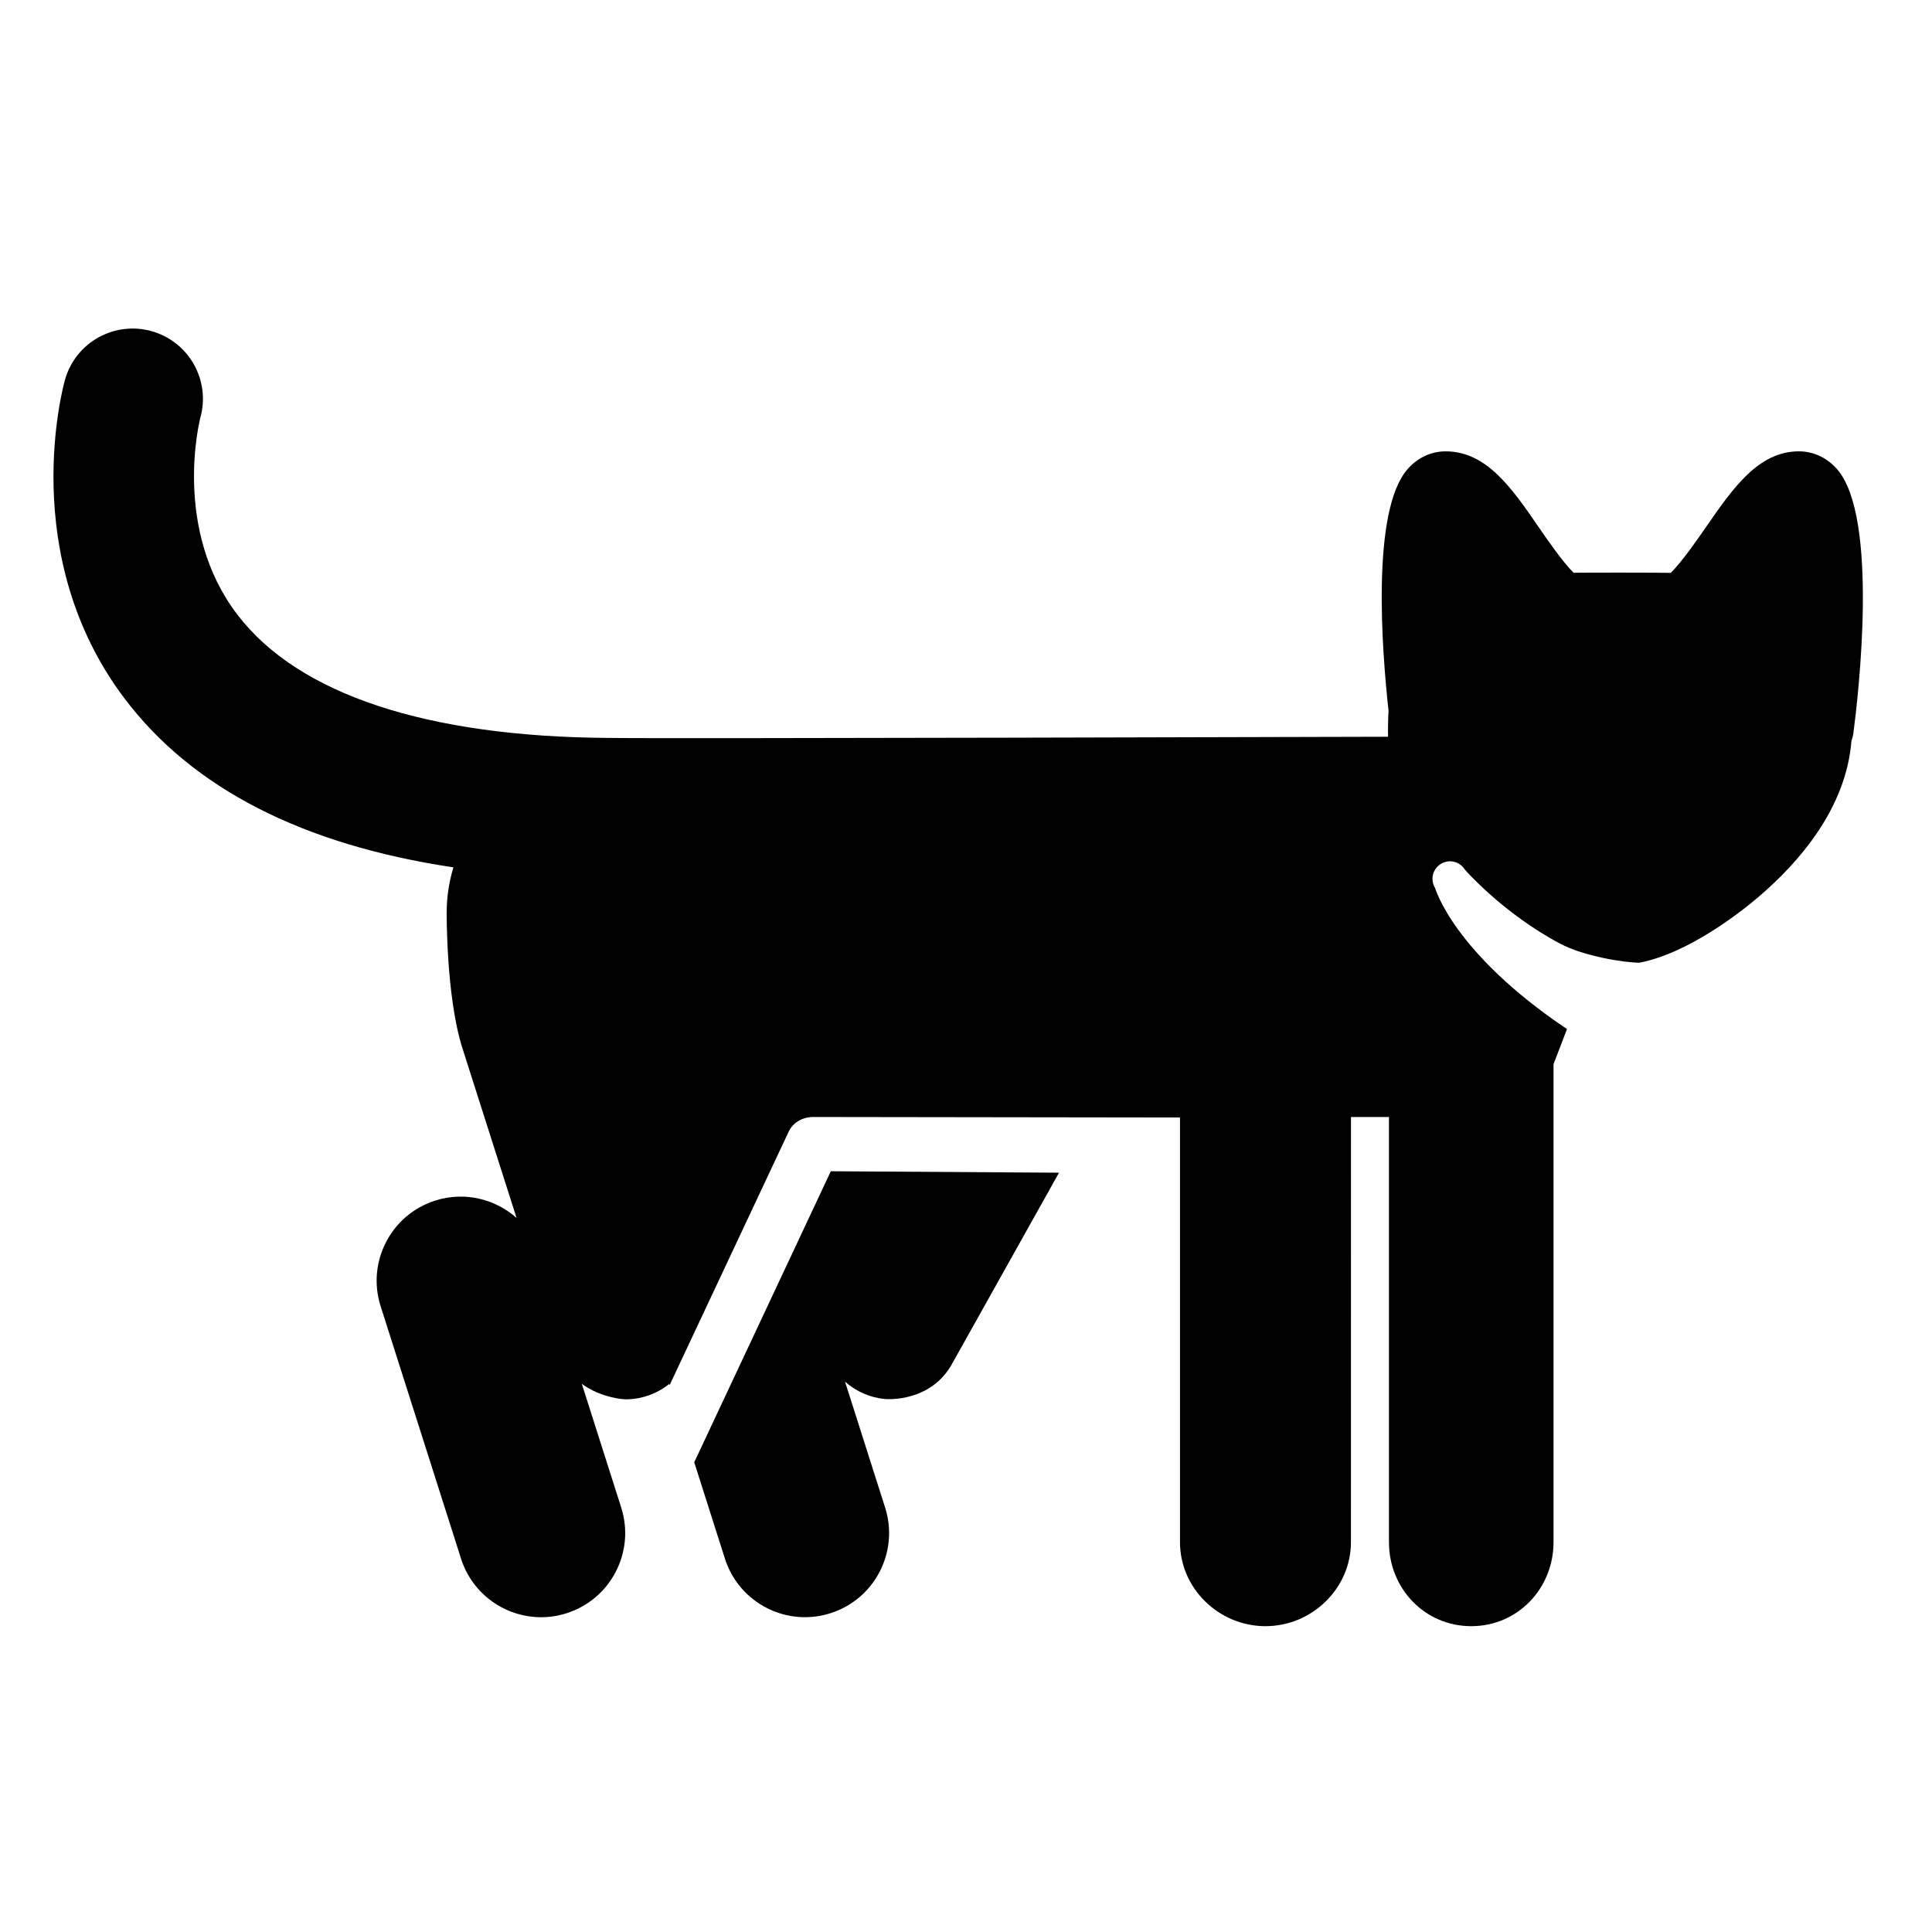
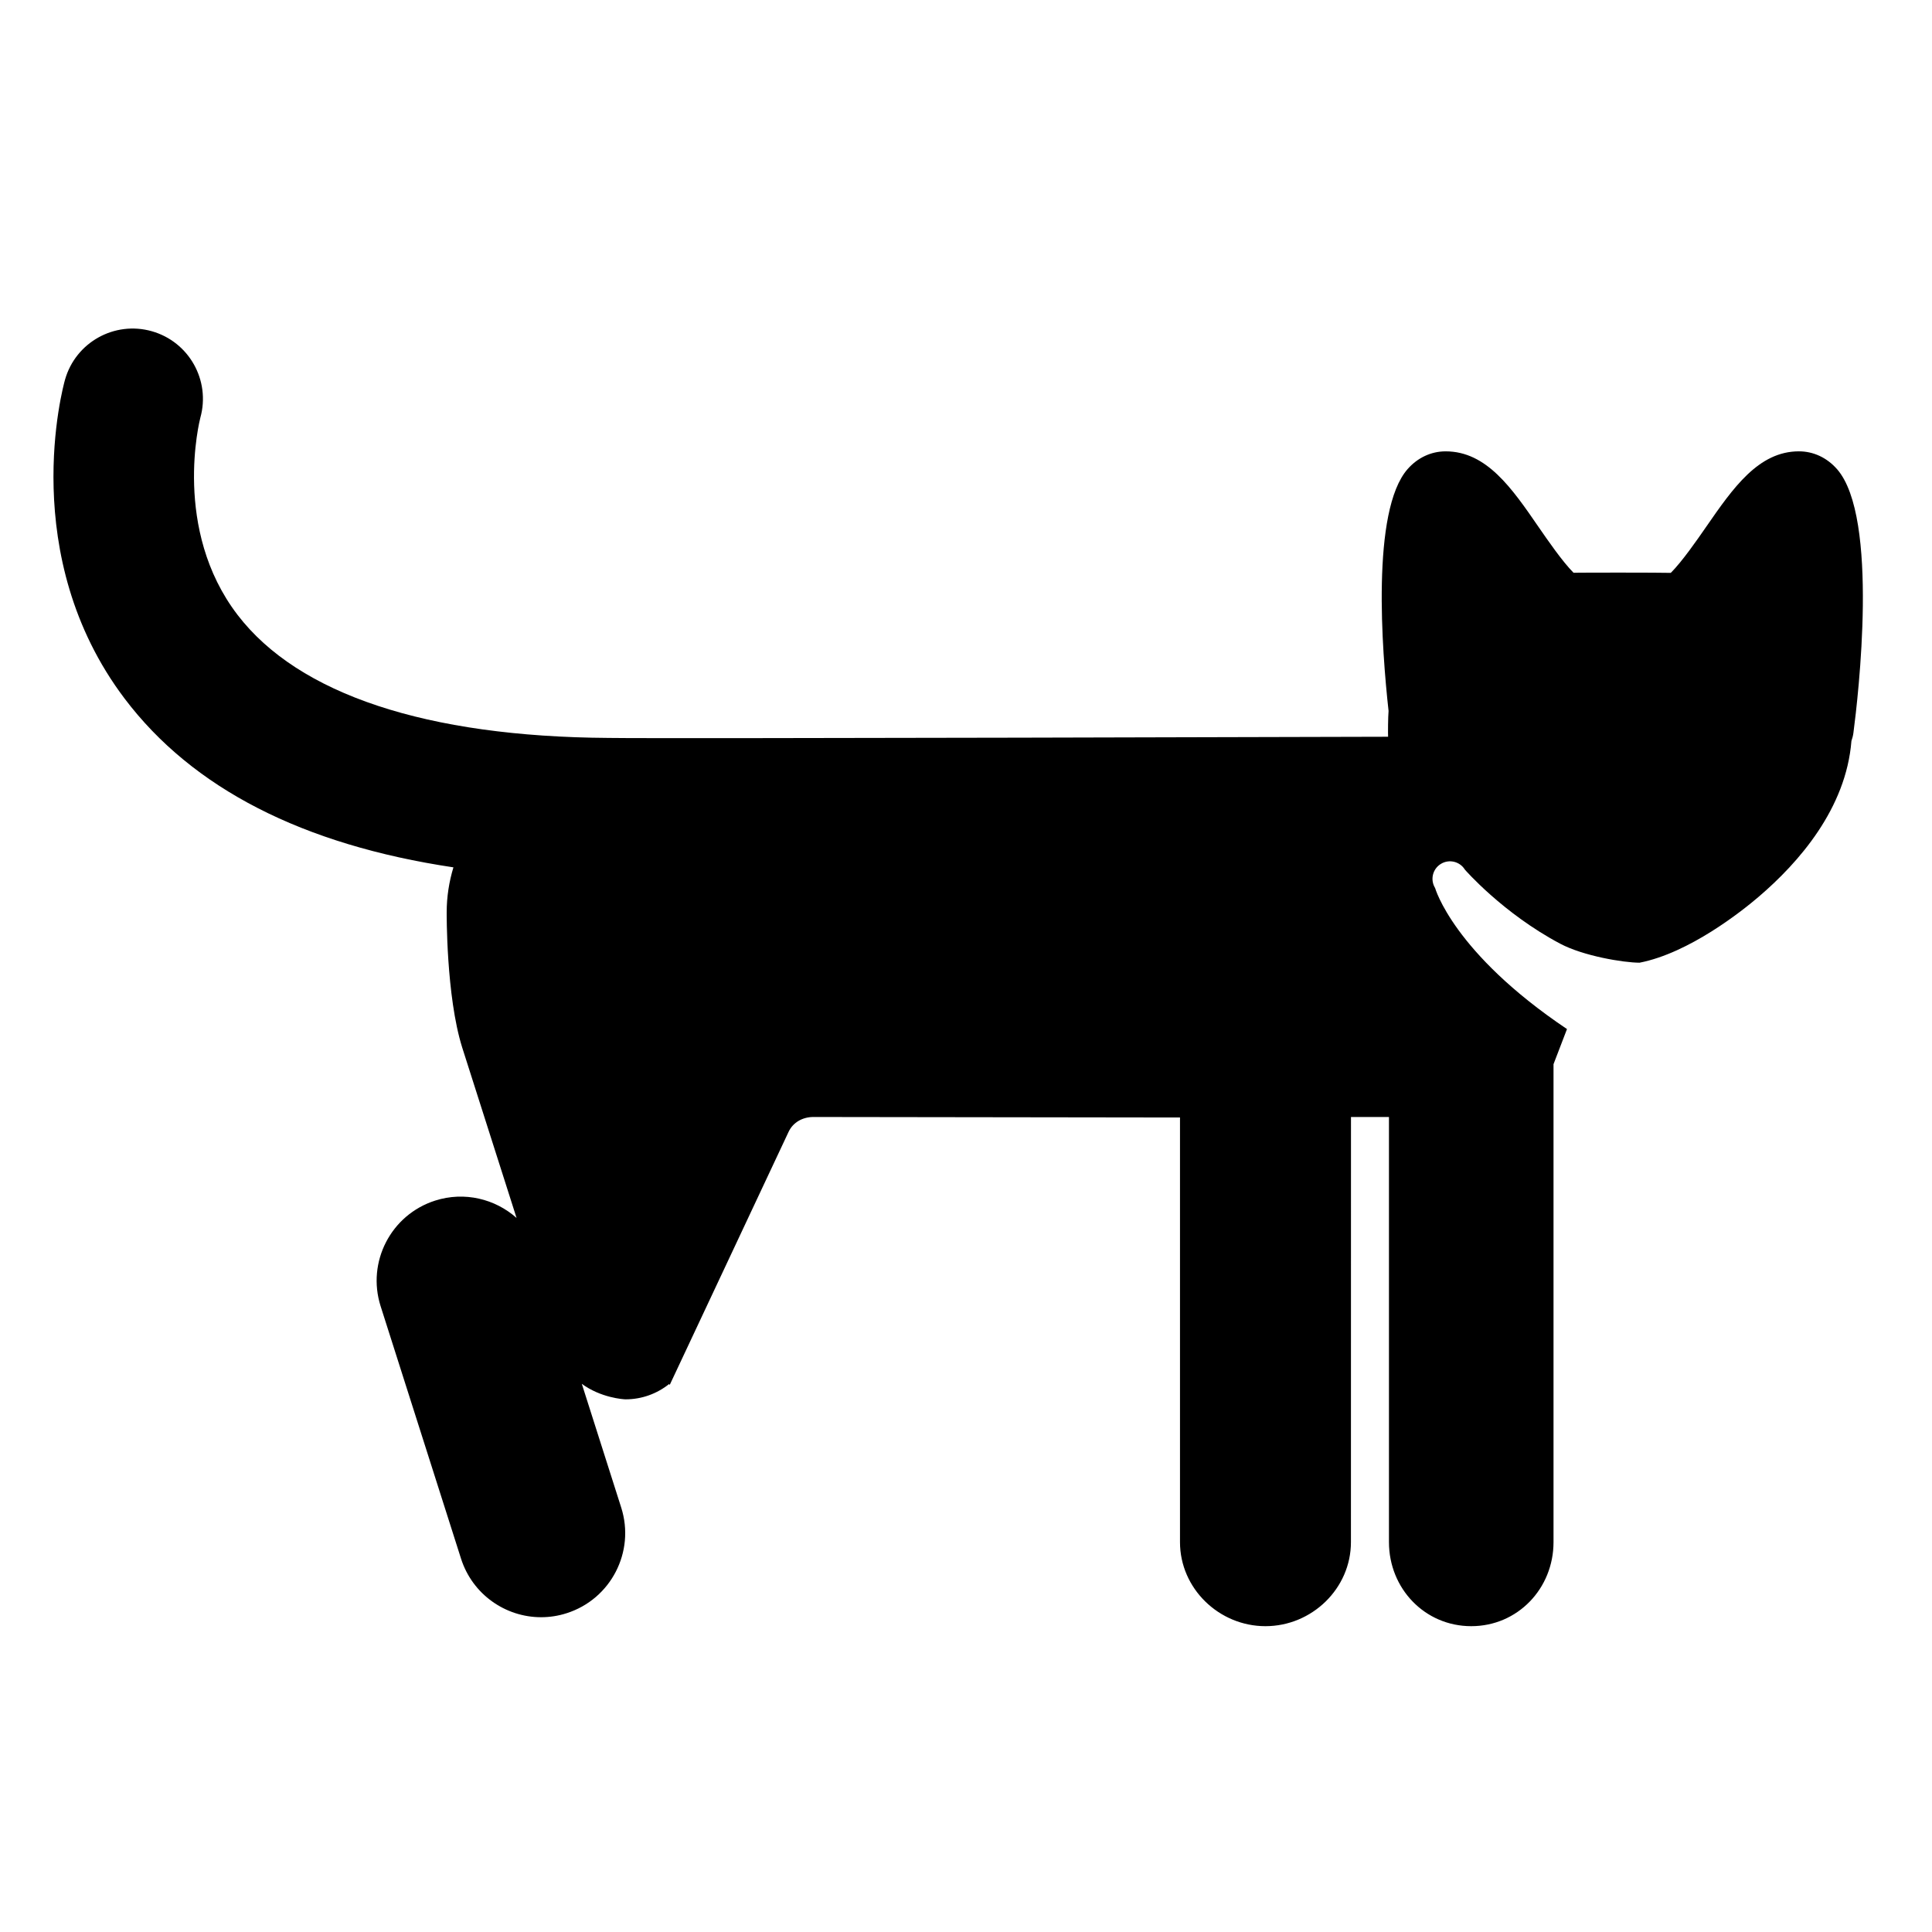
<svg xmlns="http://www.w3.org/2000/svg" fill="#000000" width="800px" height="800px" version="1.1" viewBox="144 144 512 512">
  <g>
-     <path d="m327.98 531.52 8.125 25.52c3.019 9.48 11.777 15.531 21.227 15.531 2.238 0 4.516-0.336 6.766-1.059 11.723-3.734 18.203-16.27 14.465-27.996l-10.625-33.367c2.902 2.586 6.606 4.254 10.637 4.609 0.555 0.051 12.156 0.875 17.77-9.402l28.305-50.578-60.477-0.383z" />
    <path d="m630.82 268.32c-2.664-3.039-6.246-4.711-10.086-4.711-10.734 0-17.469 9.734-24.602 20.035-2.394 3.461-6.34 9.152-9.355 12.172-3.117-0.086-23.035-0.086-25.77-0.031-2.992-3.008-6.856-8.641-9.23-12.07-7.106-10.34-13.816-20.102-24.668-20.102-3.84 0-7.422 1.676-10.086 4.711-9.684 11.035-6.801 48.113-5.039 64.086-0.137 1.48-0.176 6.074-0.125 6.836 0 0-192.37 0.551-206.56 0.312-48.215-0.301-82.191-11.547-98.32-32.578-17.383-22.668-10.07-51.57-9.879-52.305 2.734-9.863-3.008-20.098-12.867-22.895-9.891-2.805-20.191 2.938-23 12.836-0.535 1.891-12.793 46.699 15.801 84.527 17.973 23.781 47.188 38.742 87.129 44.715-1.152 3.812-1.785 7.805-1.785 11.898 0 0-0.172 22.176 4.102 35.82 0.156 0.508 14.414 45.191 14.414 45.191-5.684-5.047-13.789-7.07-21.555-4.602-11.723 3.734-18.203 16.27-14.469 27.992l21.305 66.891c3.019 9.48 11.785 15.531 21.219 15.531 2.242 0 4.519-0.336 6.766-1.059 11.723-3.734 18.203-16.27 14.469-27.996l-10.445-32.797c5.043 3.707 10.988 4.109 11.629 4.109 4.254 0 8.309-1.48 11.547-4.086l0.102 0.312 31.523-67.113c1.199-2.555 3.762-3.934 6.578-3.934h0.023l97.125 0.133v112.53c0 12.305 10.352 22.277 22.641 22.277 12.309 0 22.66-9.969 22.66-22.277l0.012-112.66h10.066v112.66c0 12.305 9.508 22.277 21.805 22.277s21.805-9.969 21.805-22.277v-126.66l3.57-9.305c-30.199-20.27-34.934-37.371-34.953-37.383-1.34-2.18-0.672-5.031 1.516-6.379 2.176-1.344 5.027-0.672 6.379 1.508-0.02-0.016 10.035 11.559 25.25 19.629 6.16 3.269 16.738 5.023 21.039 5.039 13.195-2.578 27.18-13.715 31.547-17.453 10.637-9.078 23.184-23.398 24.602-41.312 0.238-0.695 0.434-1.41 0.527-2.156 1.242-9.426 6.859-57.117-4.352-69.891z" />
  </g>
</svg>